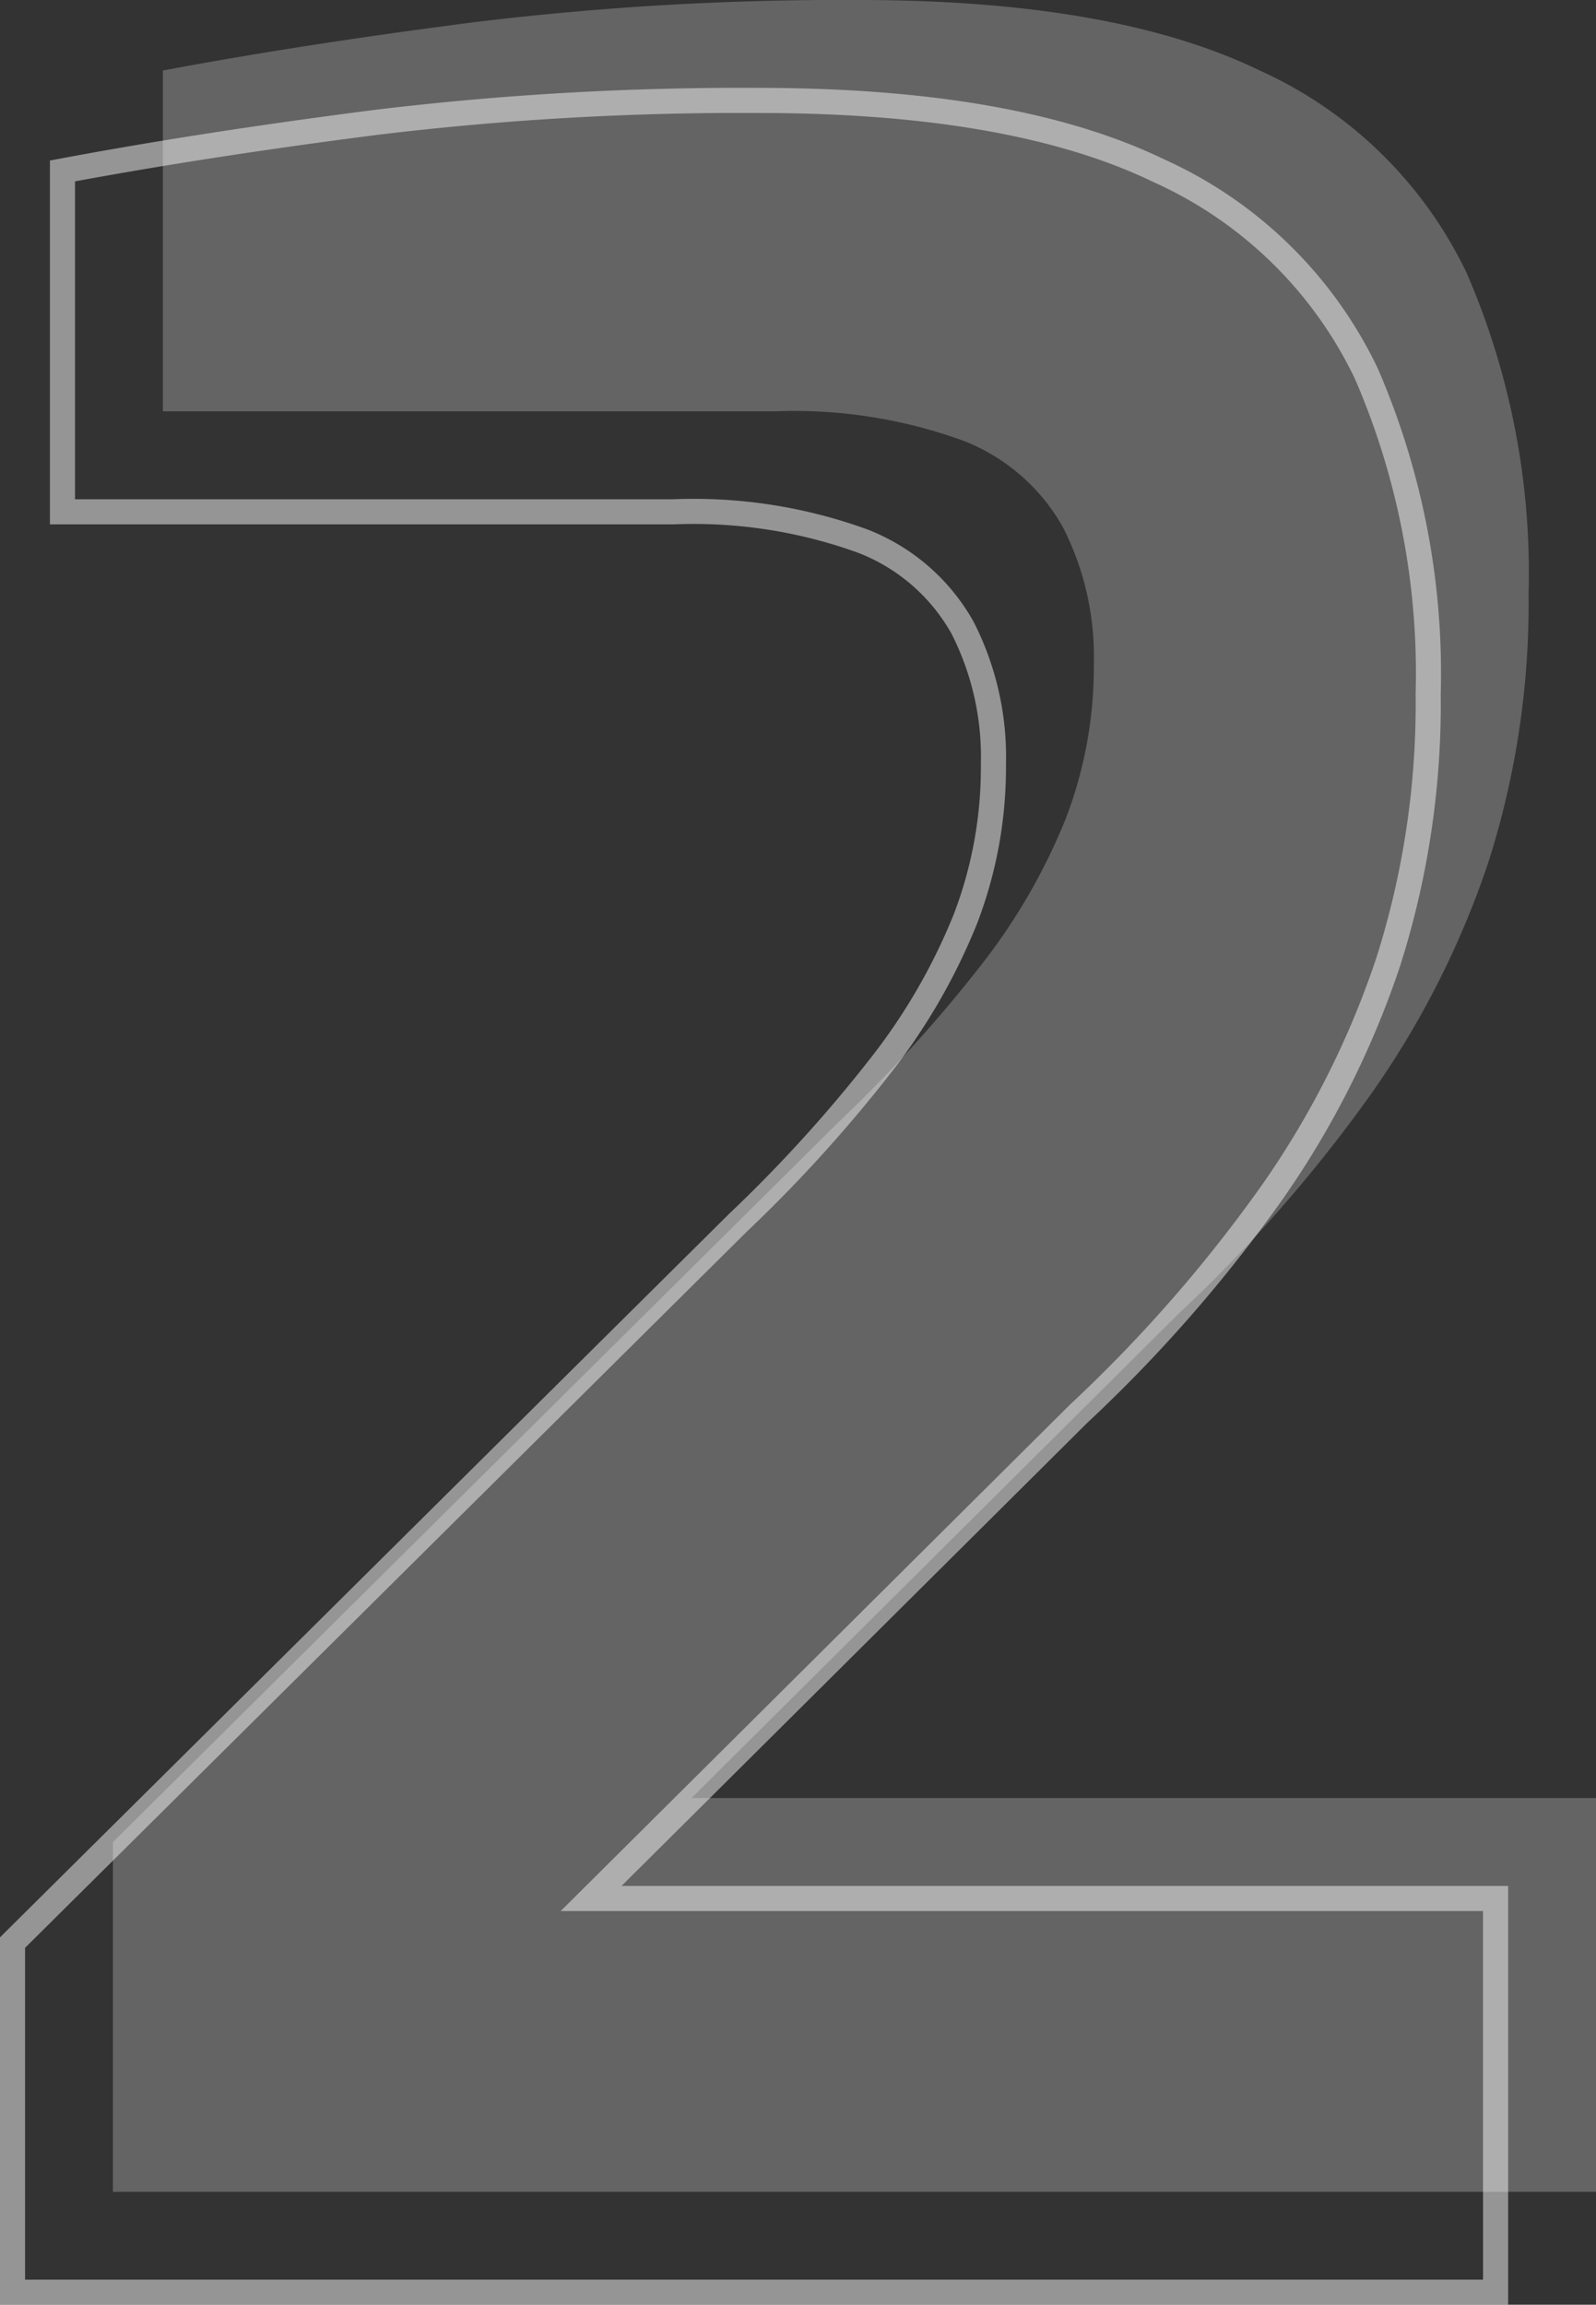
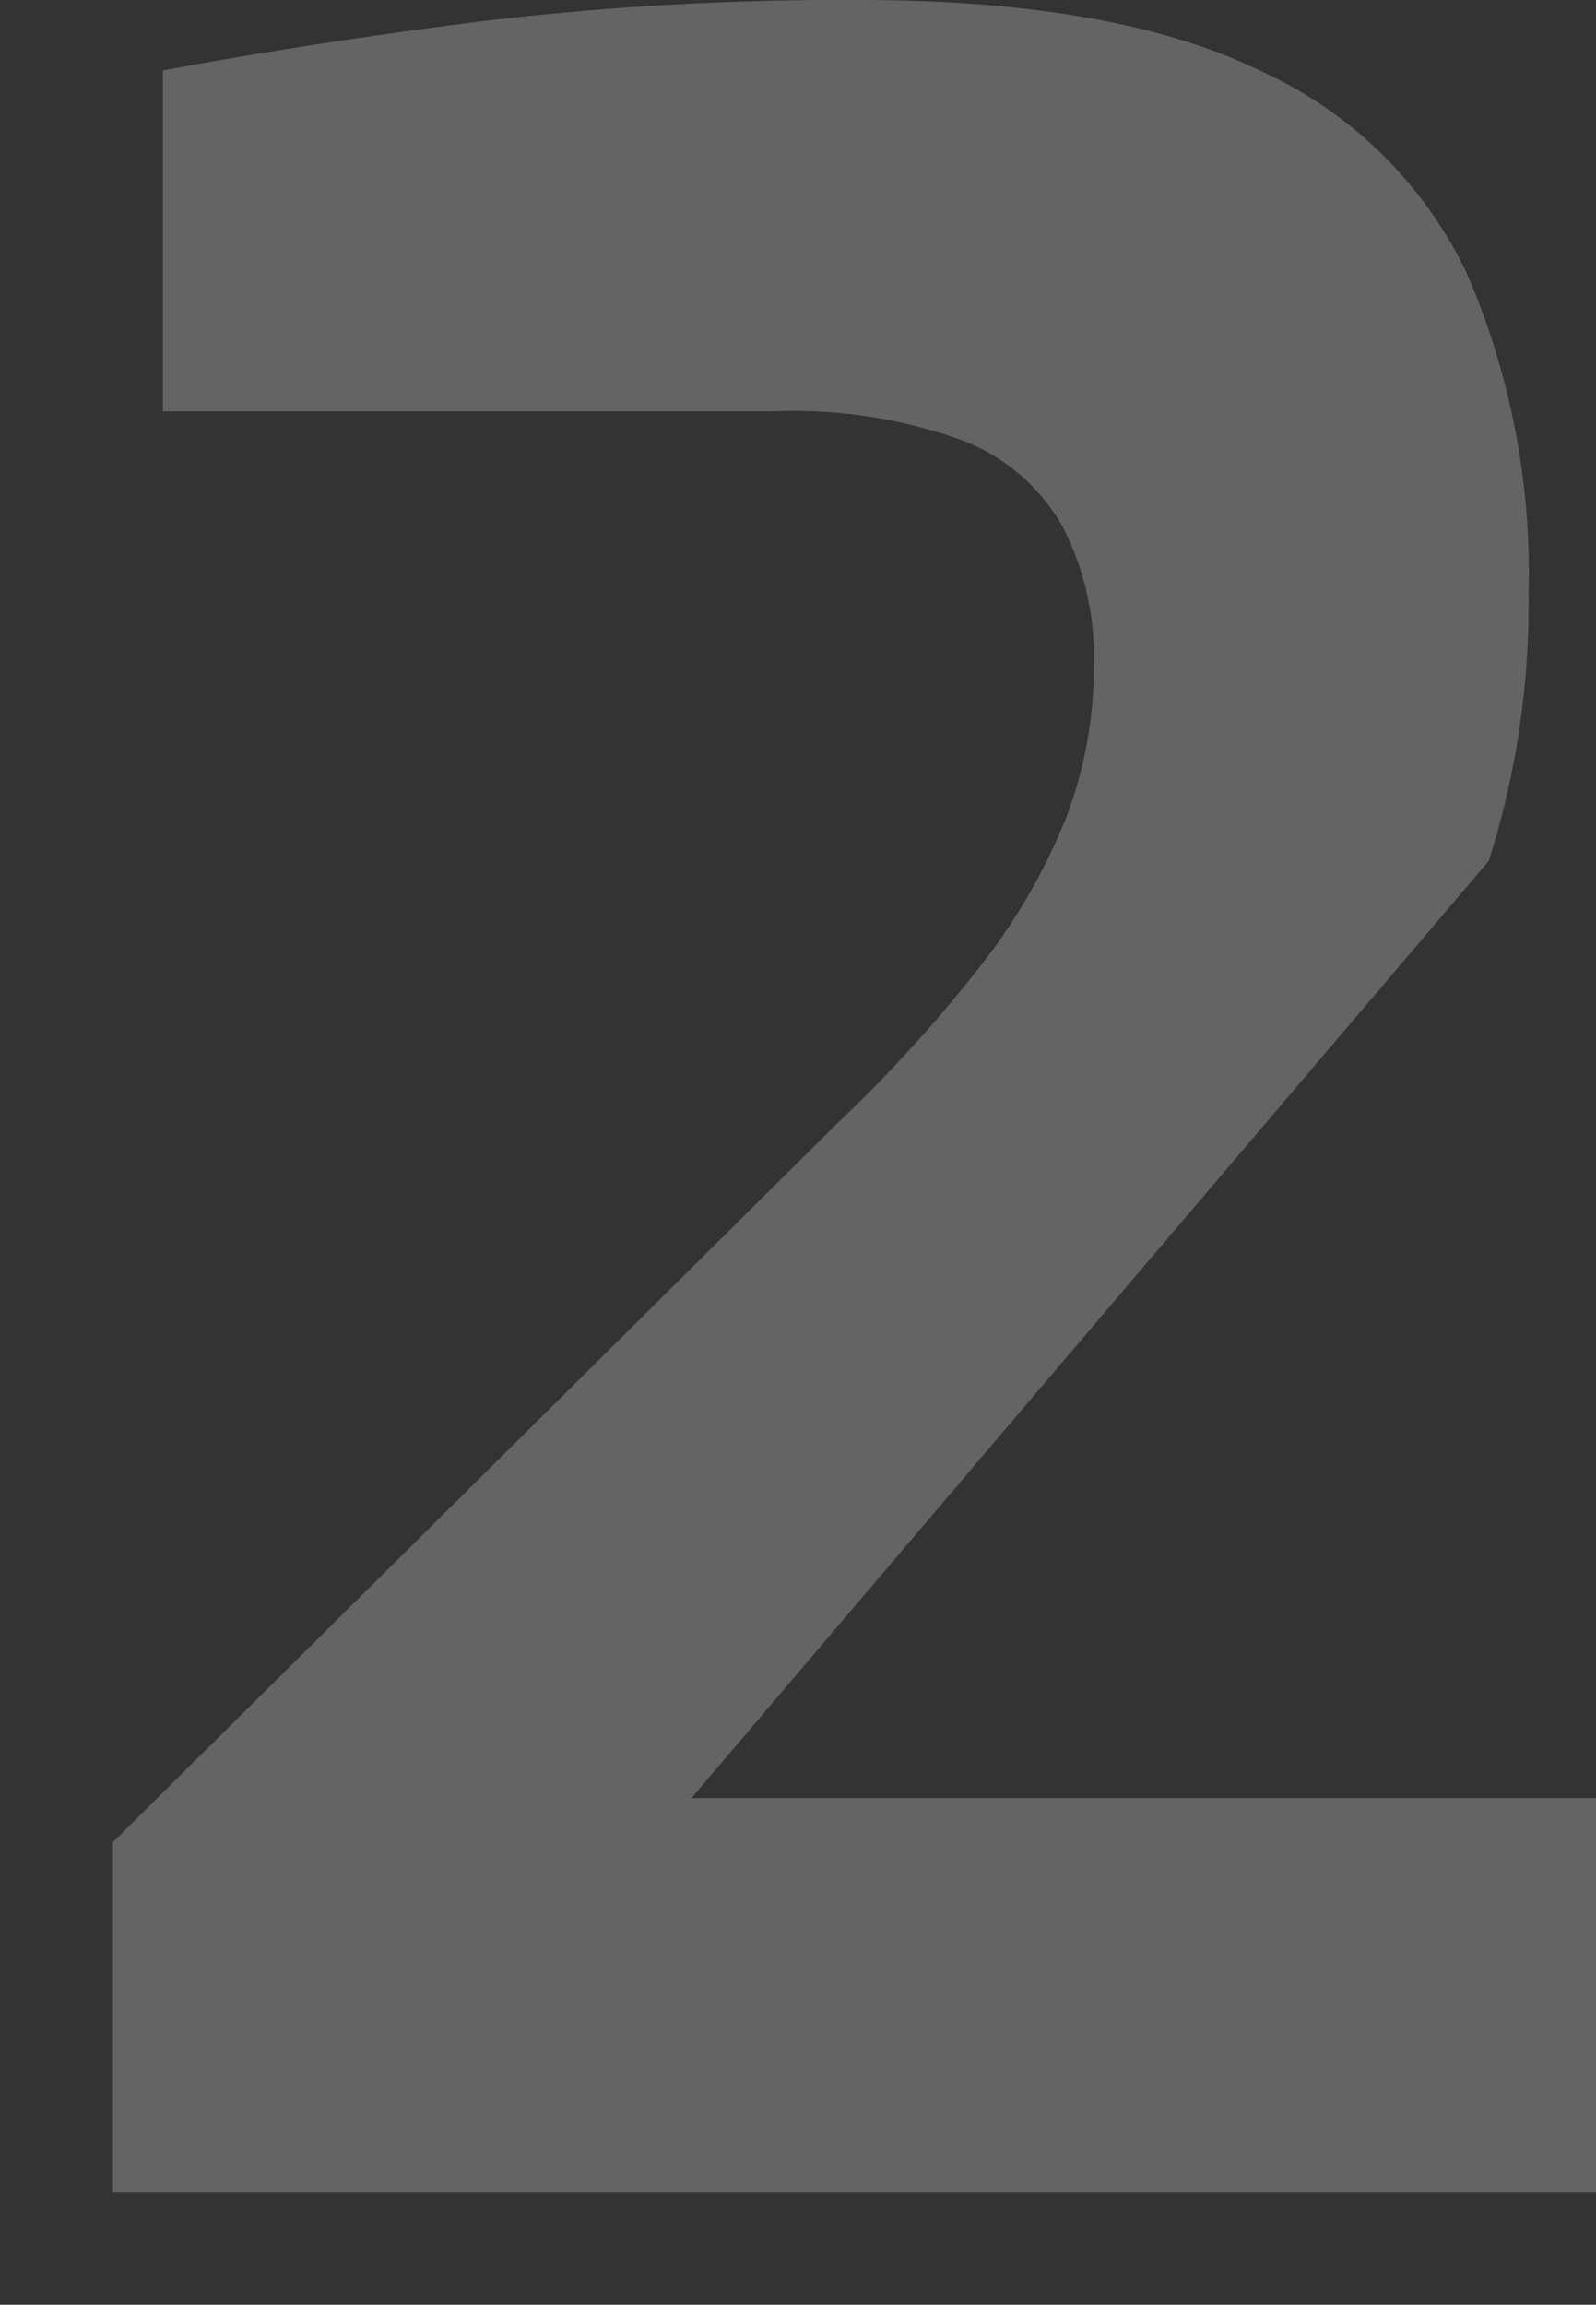
<svg xmlns="http://www.w3.org/2000/svg" width="63.585" height="91.782" viewBox="0 0 63.585 91.782">
  <rect x="0" y="0" width="63.585" height="91.782" fill="#333333" stroke="none" />
  <g id="Grupo_8628" data-name="Grupo 8628" transform="translate(-321.601 -1219.718)">
-     <path id="Trazado_6337" data-name="Trazado 6337" d="M-28.9,0V-13.923L0-42.588a56.78,56.78,0,0,0,5.733-6.318A23.975,23.975,0,0,0,9.068-54.7a16.841,16.841,0,0,0,1.111-6.143,11.321,11.321,0,0,0-1.229-5.44,7.771,7.771,0,0,0-3.978-3.451A19.738,19.738,0,0,0-2.574-70.9H-26.91V-84.474q5.616-1.053,12.461-1.931A120.8,120.8,0,0,1,.819-87.282q10.179,0,15.971,2.808A16.79,16.79,0,0,1,25.038-76.4,30,30,0,0,1,27.5-63.648,33.906,33.906,0,0,1,25.916-53a35.642,35.642,0,0,1-4.621,9.184,57.63,57.63,0,0,1-7.722,8.833L-5.85-15.678H30.186V0Z" transform="translate(355 1307)" fill="rgba(255,255,255,0.24)" />
-     <path id="Trazado_6336" data-name="Trazado 6336" d="M-28.9,0V-13.923L0-42.588a56.78,56.78,0,0,0,5.733-6.318A23.975,23.975,0,0,0,9.068-54.7a16.841,16.841,0,0,0,1.111-6.143,11.321,11.321,0,0,0-1.229-5.44,7.771,7.771,0,0,0-3.978-3.451A19.738,19.738,0,0,0-2.574-70.9H-26.91V-84.474q5.616-1.053,12.461-1.931A120.8,120.8,0,0,1,.819-87.282q10.179,0,15.971,2.808A16.79,16.79,0,0,1,25.038-76.4,30,30,0,0,1,27.5-63.648,33.906,33.906,0,0,1,25.916-53a35.642,35.642,0,0,1-4.621,9.184,57.63,57.63,0,0,1-7.722,8.833L-5.85-15.678H30.186V0Z" transform="translate(351 1311)" fill="none" stroke="#fff" stroke-width="1" opacity="0.48" />
+     <path id="Trazado_6337" data-name="Trazado 6337" d="M-28.9,0V-13.923L0-42.588a56.78,56.78,0,0,0,5.733-6.318A23.975,23.975,0,0,0,9.068-54.7a16.841,16.841,0,0,0,1.111-6.143,11.321,11.321,0,0,0-1.229-5.44,7.771,7.771,0,0,0-3.978-3.451A19.738,19.738,0,0,0-2.574-70.9H-26.91V-84.474q5.616-1.053,12.461-1.931A120.8,120.8,0,0,1,.819-87.282q10.179,0,15.971,2.808A16.79,16.79,0,0,1,25.038-76.4,30,30,0,0,1,27.5-63.648,33.906,33.906,0,0,1,25.916-53L-5.85-15.678H30.186V0Z" transform="translate(355 1307)" fill="rgba(255,255,255,0.24)" />
  </g>
</svg>